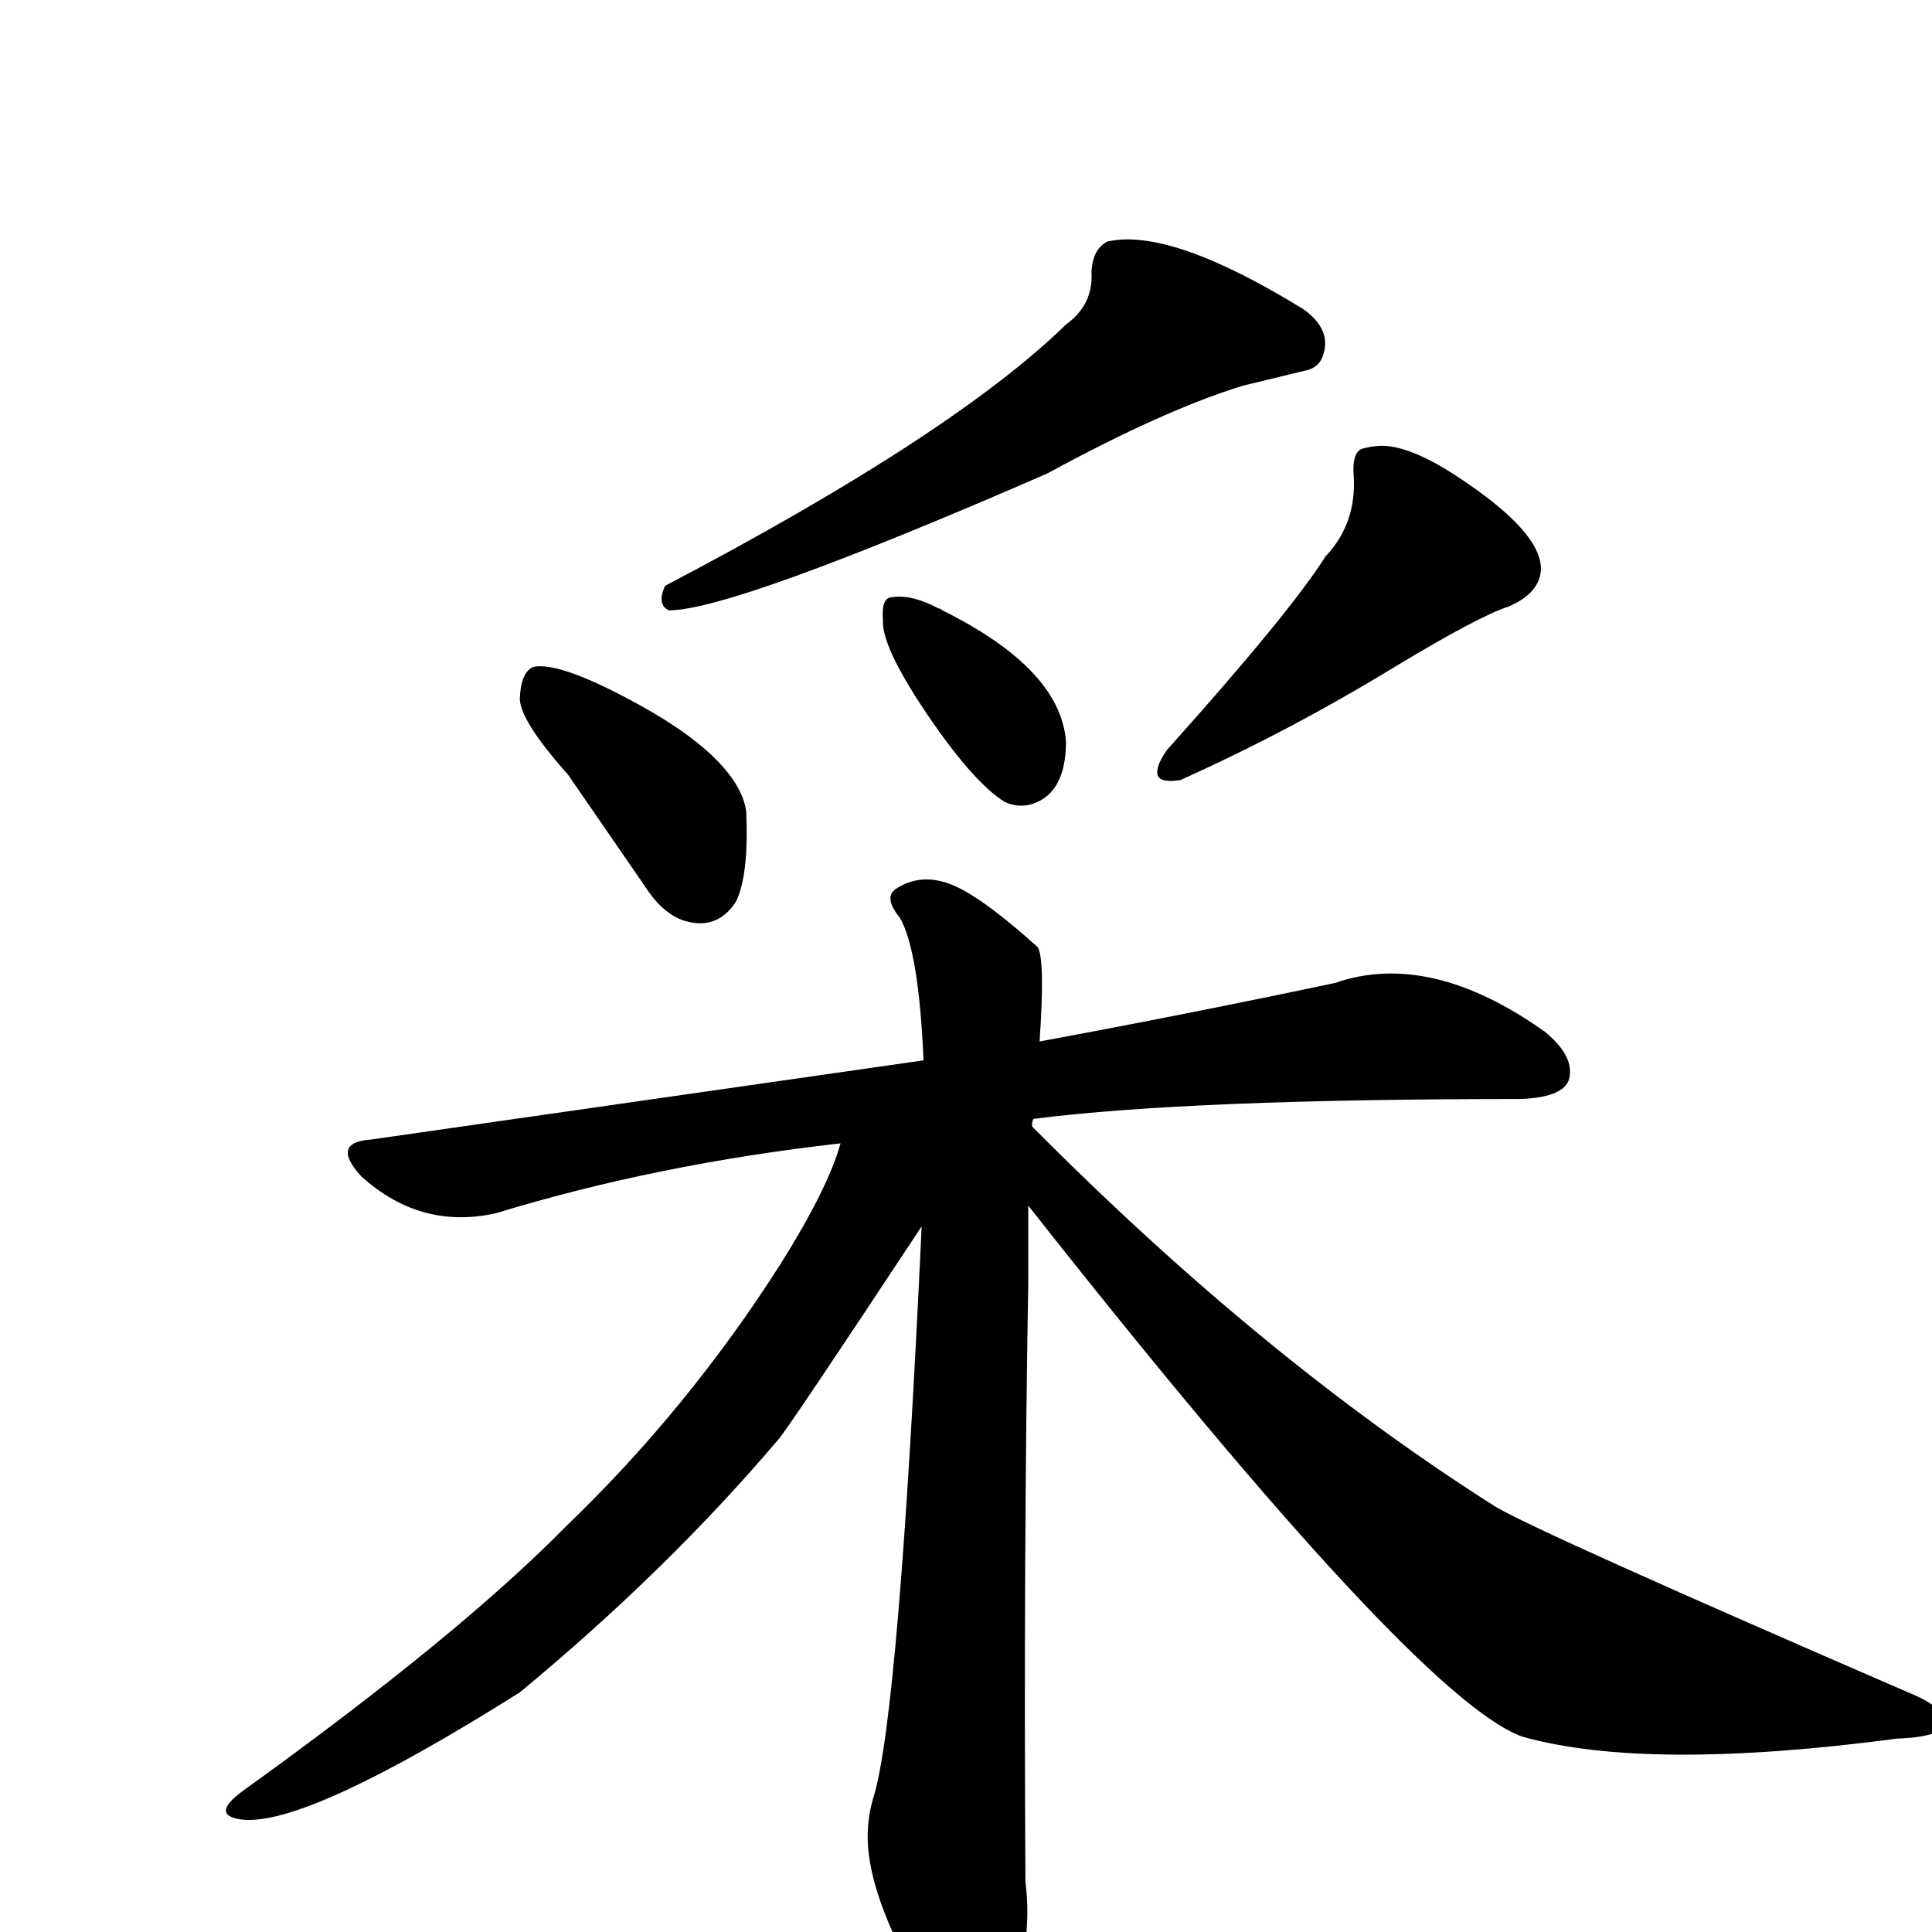
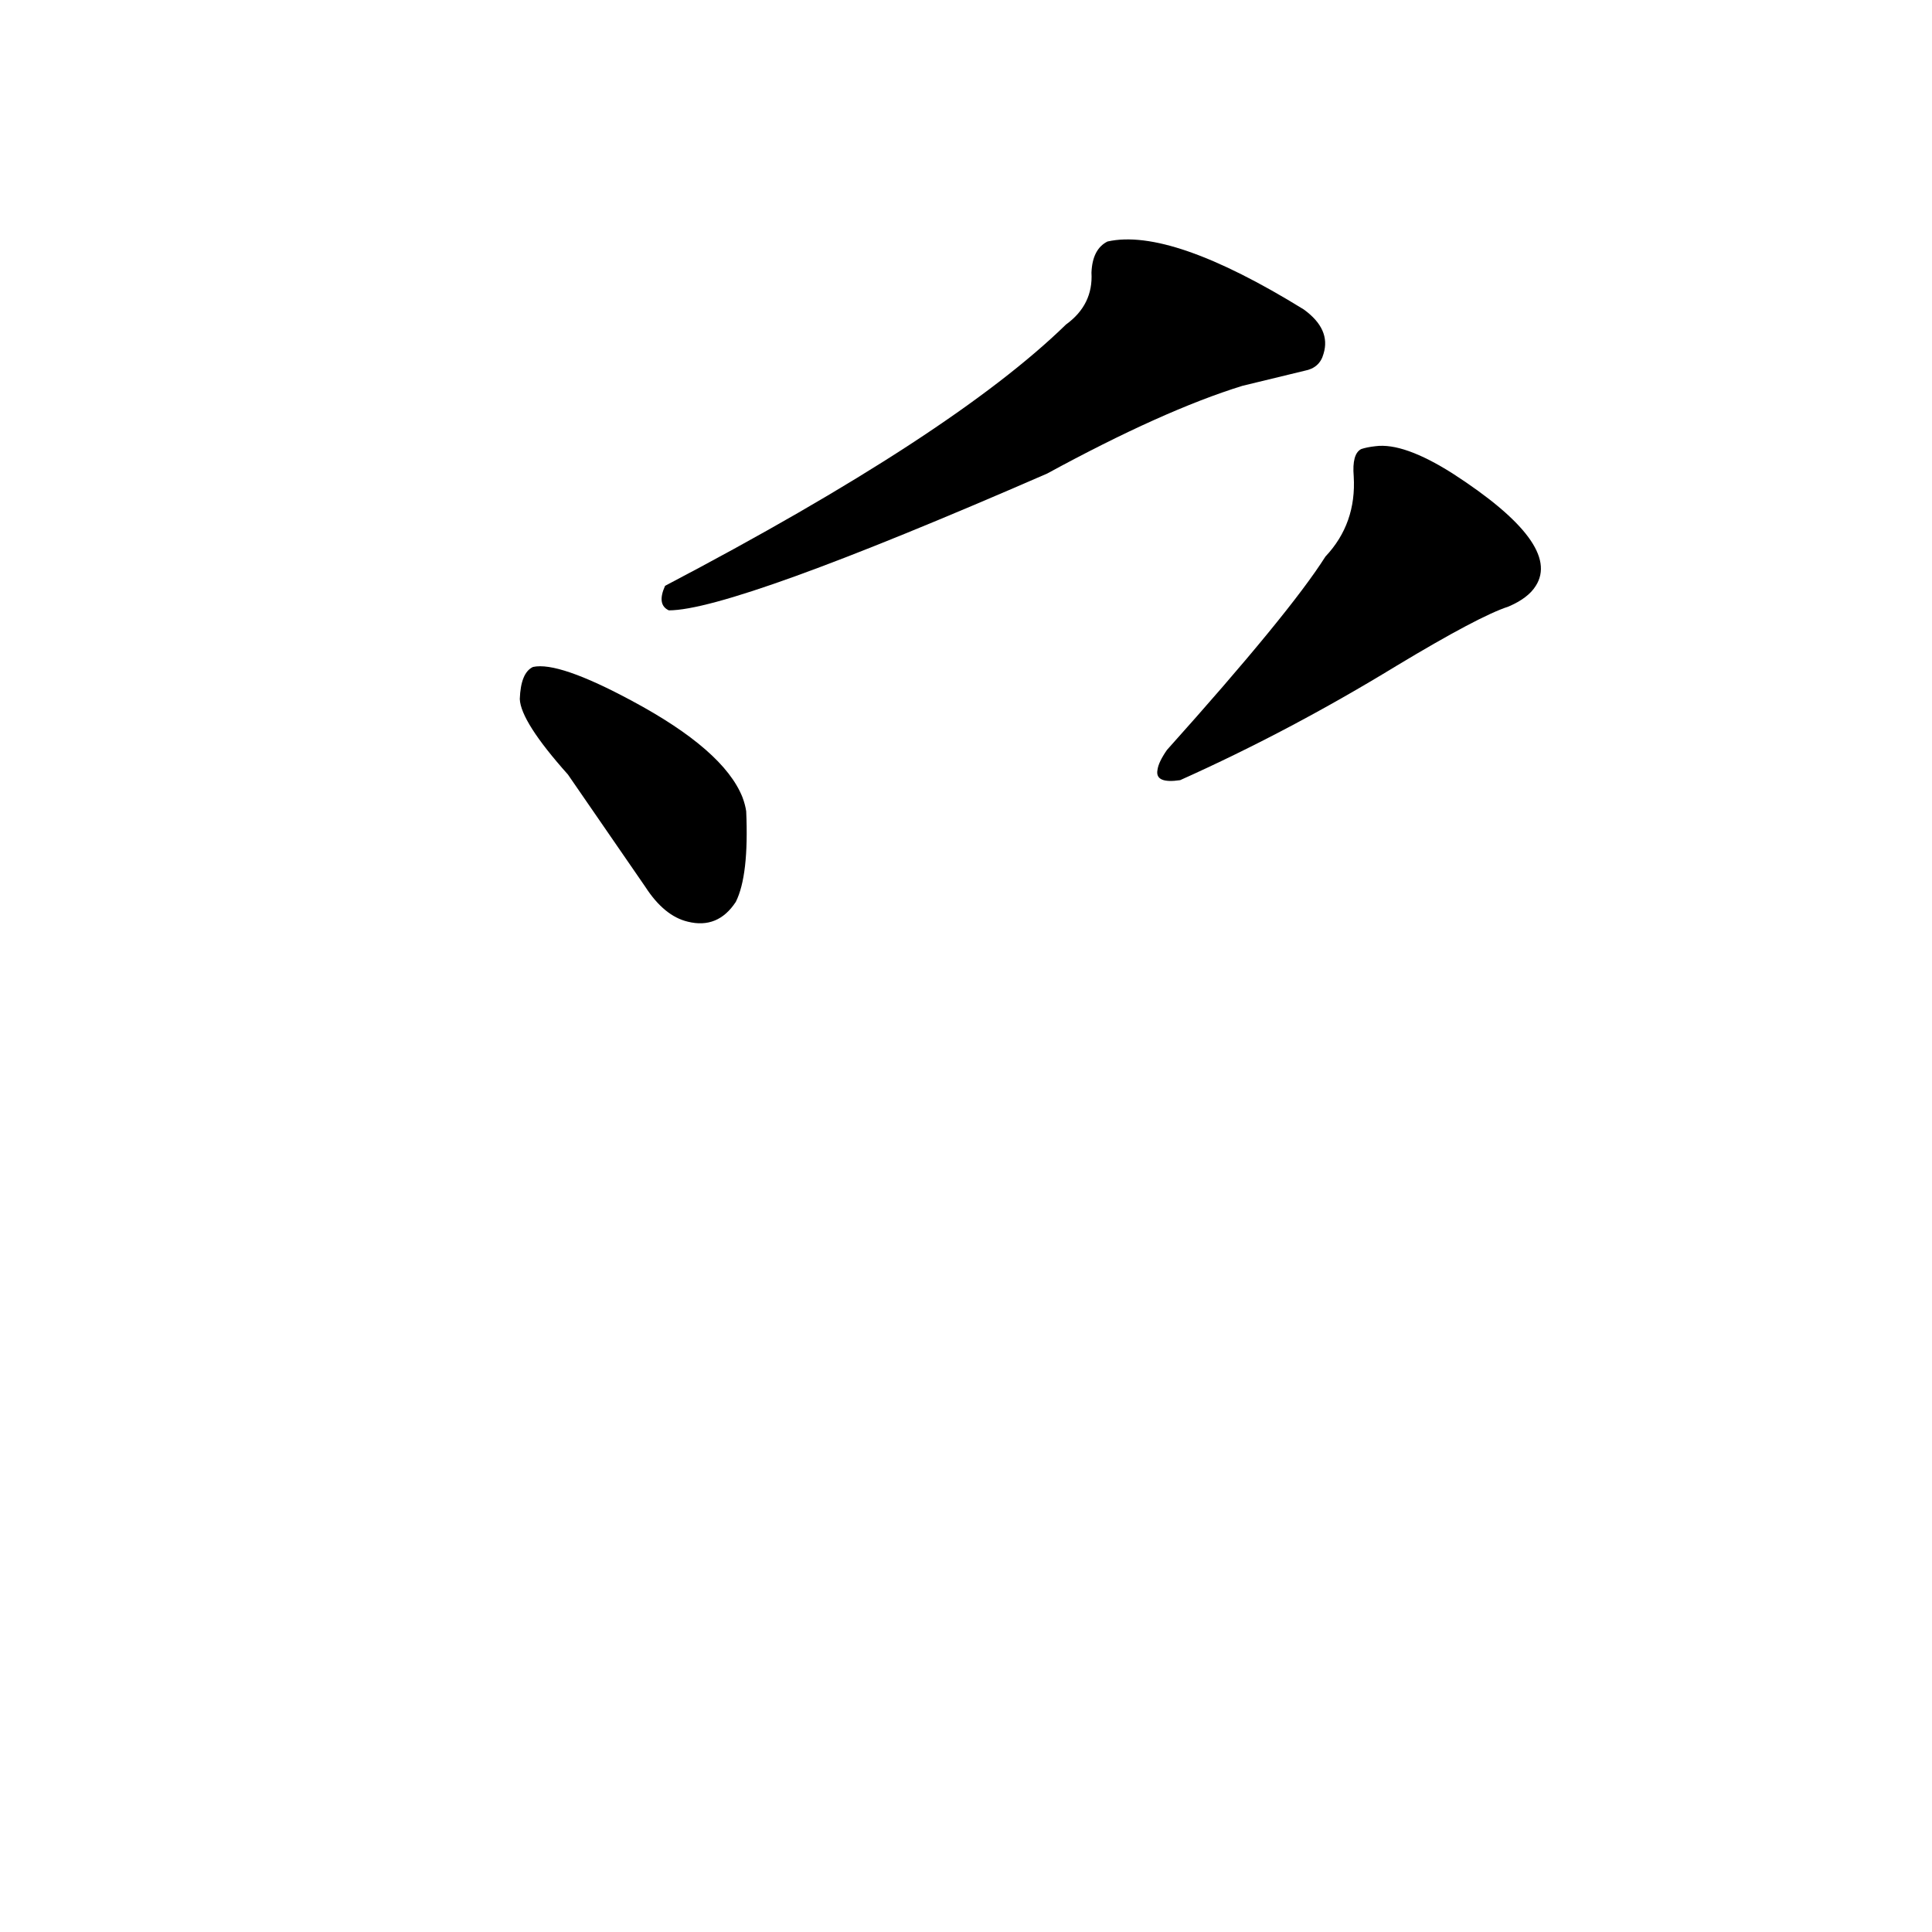
<svg xmlns="http://www.w3.org/2000/svg" version="1.1" width="100%" height="100%" viewBox="0 -410 2048 2048" id="uni91C7.svg">
  <defs id="defs1" />
  <g id="g1">
    <path d="M 1130,-66 Q 1159,-87 1157,-121 Q 1158,-146 1174,-154 Q 1241,-169 1382,-82 Q 1411,-61 1403,-35 Q 1399,-20 1383,-17 L 1317,-1 Q 1233,25 1110,92 Q 777,237 709,237 Q 696,231 705,211 Q 1010,51 1130,-66 z" id="U_91C7_1" style="fill:currentColor" />
    <path d="M 602,411 Q 552,355 551,331 Q 552,303 565,297 Q 592,291 670,333 Q 767,385 787,435 Q 790,443 791,450 Q 794,518 780,546 Q 761,575 729,567 Q 704,561 684,530 L 602,411 z" id="U_91C7_2" style="fill:currentColor" />
    <path d="M 1405,180 Q 1438,145 1435,95 Q 1433,71 1443,66 Q 1449,64 1458,63 Q 1488,59 1540,92 Q 1656,167 1628,211 Q 1620,224 1599,233 Q 1568,243 1480,296 Q 1367,365 1251,417 Q 1224,421 1227,406 Q 1228,398 1237,385 Q 1367,240 1405,180 z" id="U_91C7_3" style="fill:currentColor" />
-     <path d="M 1090,868 L 1090,950 Q 1085,1238 1087,1585 Q 1096,1655 1065,1730 Q 1050,1760 1024,1759 Q 1008,1749 981,1704 Q 916,1595 920,1529 Q 921,1511 926,1495 Q 953,1407 977,890 Q 833,1108 825,1116 Q 707,1255 551,1384 Q 327,1525 258,1519 Q 221,1515 258,1488 Q 486,1324 600,1208 Q 730,1083 828,929 Q 878,849 891,802 Q 696,824 526,876 Q 446,894 383,837 Q 350,801 393,798 L 979,714 Q 974,598 954,563 Q 936,541 950,532 Q 981,512 1020,533 Q 1050,549 1100,594 Q 1108,607 1102,694 Q 1259,665 1415,632 Q 1516,597 1638,684 Q 1667,708 1664,730 Q 1662,753 1612,755 Q 1261,755 1096,776 Q 1094,777 1094,784 Q 1339,1031 1585,1187 Q 1630,1214 2032,1388 Q 2058,1400 2061,1413 Q 2065,1431 2011,1433 Q 1746,1468 1614,1431 Q 1503,1392 1090,868 z" id="U_91C7_4" style="fill:currentColor" />
-     <path d="M 936,247 Q 934,223 946,223 Q 967,220 995,235 Q 997,235 999,237 Q 1124,299 1130,376 Q 1130,430 1095,442 Q 1080,447 1065,440 Q 1031,419 980,343 Q 934,274 936,247 z" id="U_91C7_5" style="fill:currentColor" />
  </g>
</svg>